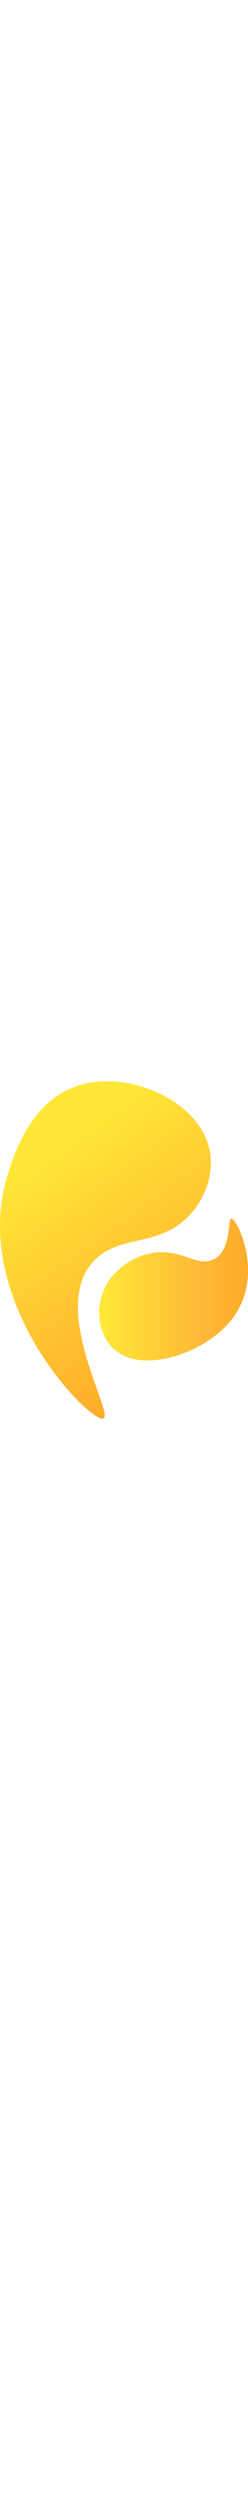
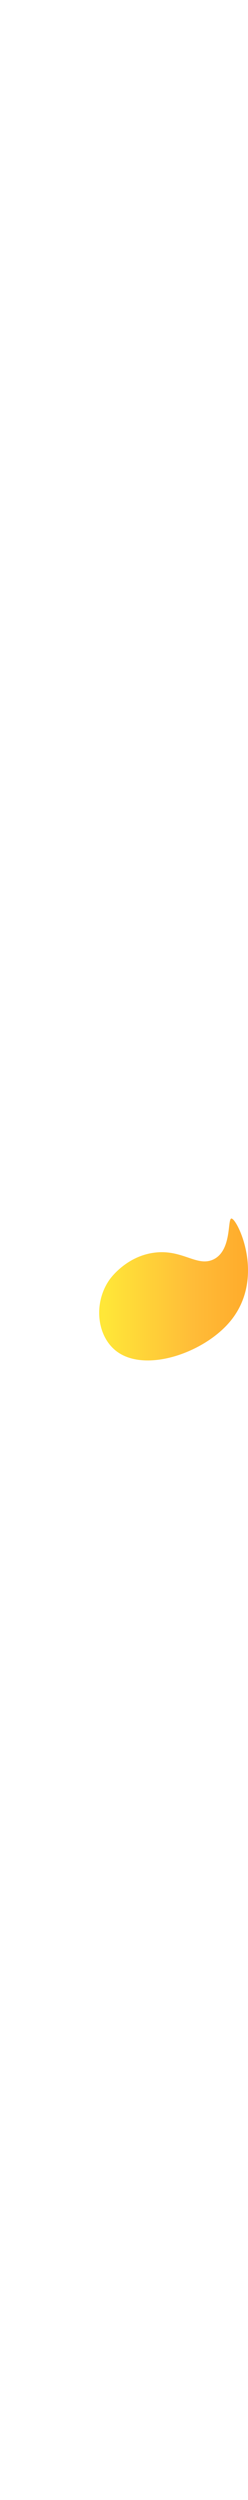
<svg xmlns="http://www.w3.org/2000/svg" width="50px" id="f137813c-3b84-4b8c-8082-a9386f9da31d" data-name="Lager 1" viewBox="0 0 370.52 503.935">
  <defs>
    <style>.bb7e4f41-7651-4c97-bfee-bc392242cead{fill:url(#ae83badb-5926-418c-889b-616bff672925);}.ad3e6e2c-f5f0-4e58-8d04-8628308c046c{fill:url(#ab63abd5-fdb9-4bf0-b4bc-a38c753e8e8d);}</style>
    <linearGradient id="ae83badb-5926-418c-889b-616bff672925" x1="145.231" y1="93.104" x2="372.845" y2="403.361" gradientUnits="userSpaceOnUse">
      <stop offset="0.029" stop-color="#ffe738" />
      <stop offset="0.999" stop-color="#ffab2b" />
      <stop offset="1" stop-color="#ffbc38" />
      <stop offset="1" stop-color="#ffab2b" />
    </linearGradient>
    <linearGradient id="ab63abd5-fdb9-4bf0-b4bc-a38c753e8e8d" x1="222.964" y1="315.006" x2="445.306" y2="315.006" gradientUnits="userSpaceOnUse">
      <stop offset="0.029" stop-color="#ffe738" />
      <stop offset="0.631" stop-color="#ffbc38" />
      <stop offset="0.999" stop-color="#ffab2b" />
      <stop offset="1" stop-color="#ffab2b" />
    </linearGradient>
  </defs>
-   <path class="bb7e4f41-7651-4c97-bfee-bc392242cead" d="M219.899,267.647c38.992-34.469,93.931-16.703,137.891-63.502,26.559-28.275,39.466-69.85,27.578-107.159C364.569,31.71,271.628-8.717,201.513,7.686,123.548,25.926,97.266,108.948,86.604,142.628,27.307,329.94,209.428,514.975,229.092,507.763,246.779,501.276,143.091,335.545,219.899,267.647Z" transform="translate(-74.786 -4.033)" />
  <path class="ad3e6e2c-f5f0-4e58-8d04-8628308c046c" d="M392.679,270.54c-24.201,10.613-45.894-15.999-87.571-10.508-40.959,5.395-64.277,36.929-66.363,39.845-24.89,34.789-19.777,85.917,11.393,108.337,42.986,30.918,127.935,1.774,167.286-44.087,56.012-65.279,11.769-155.255,3.134-155.131C414.219,209.087,421.717,257.806,392.679,270.54Z" transform="translate(-74.786 -4.033)" />
</svg>